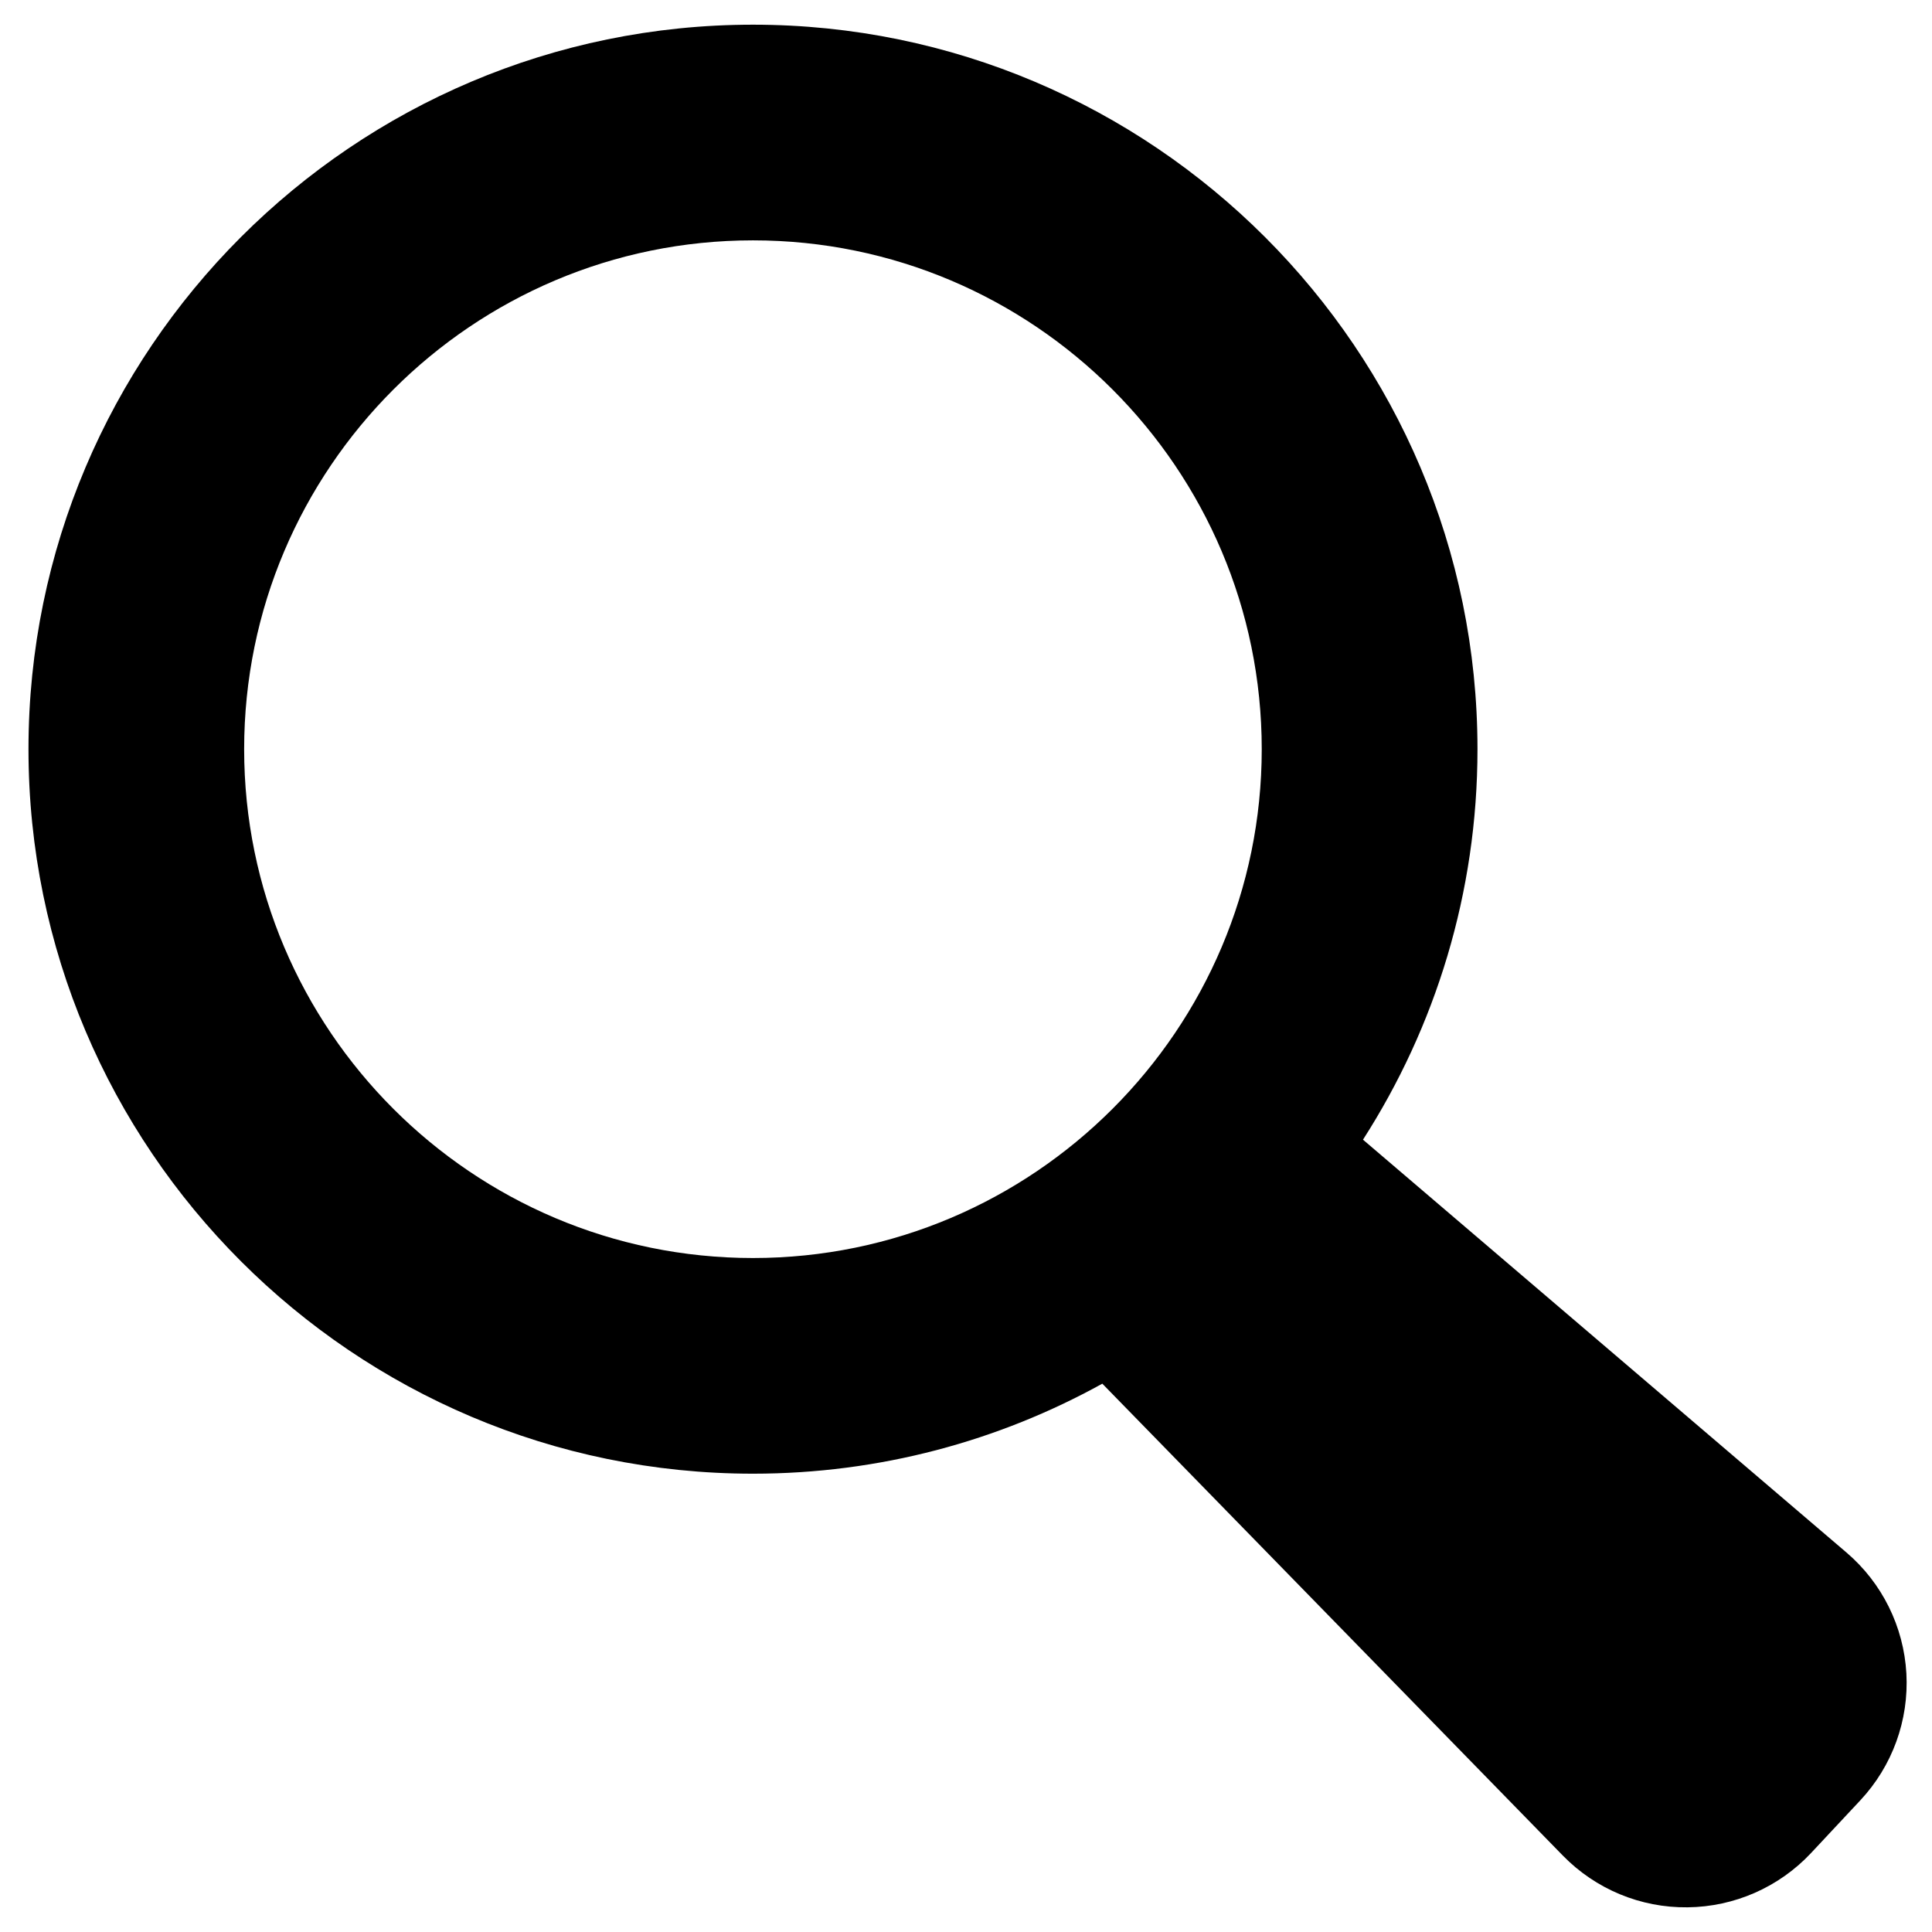
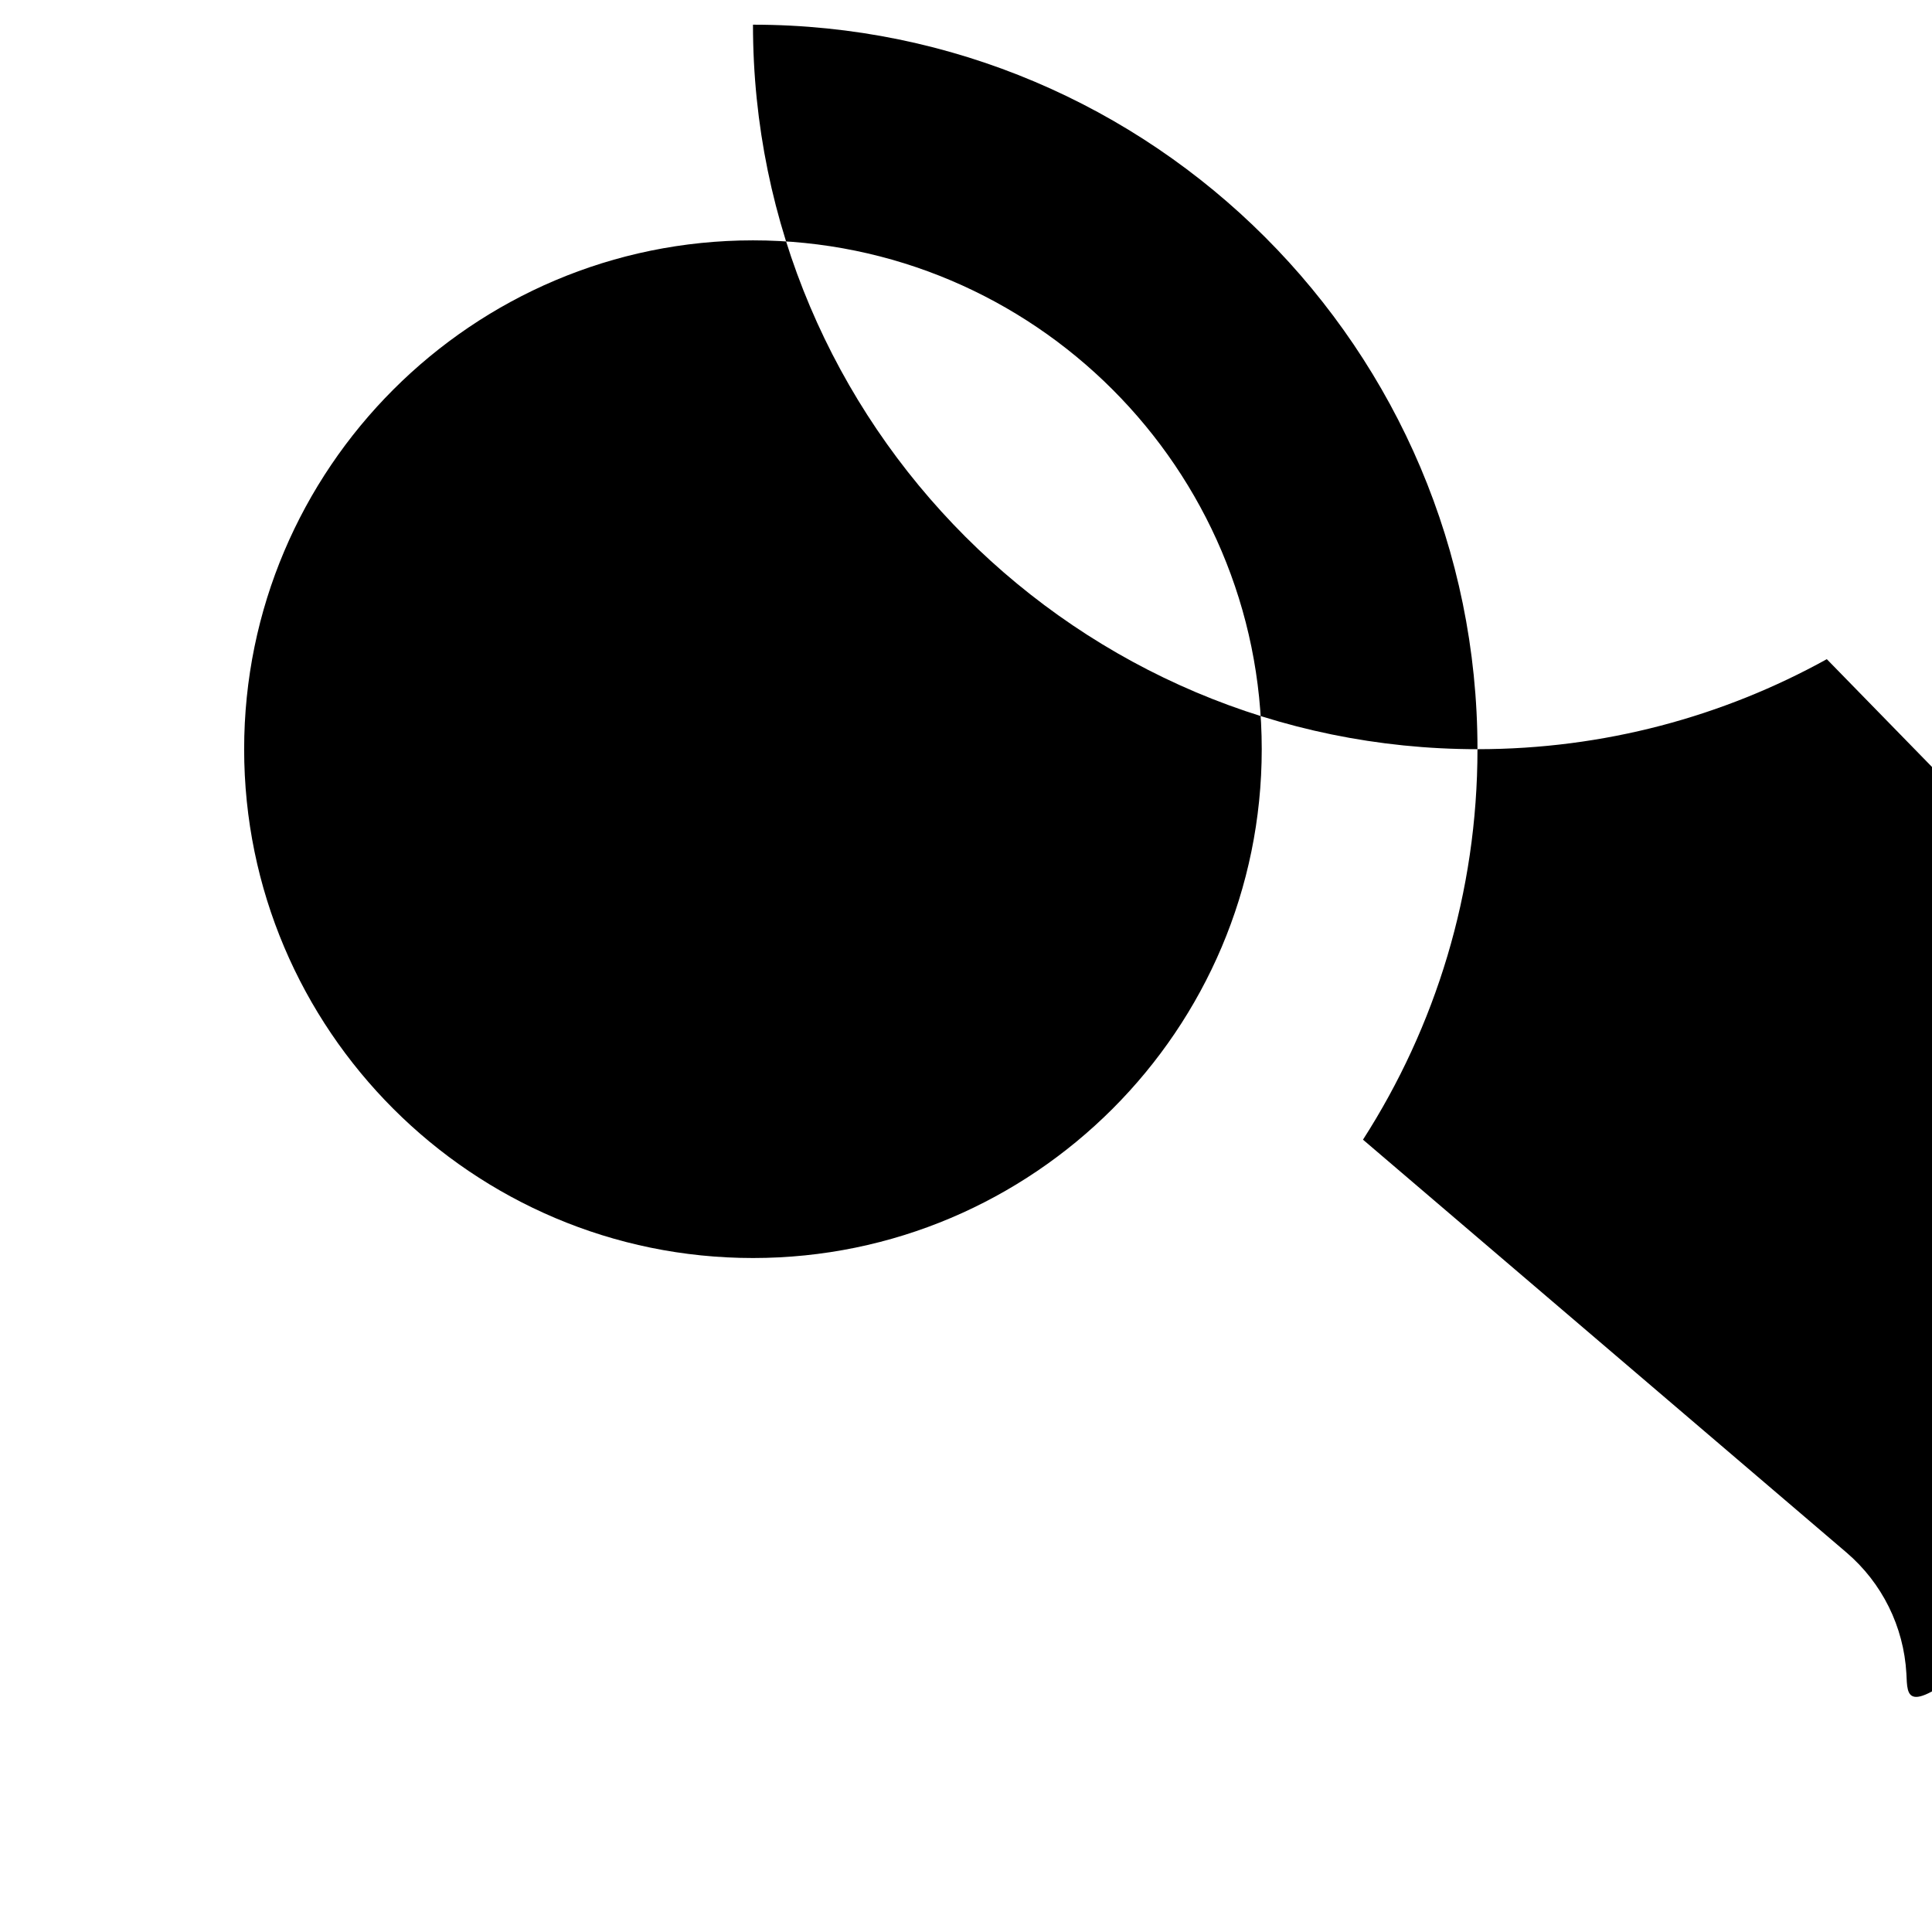
<svg xmlns="http://www.w3.org/2000/svg" version="1.1" id="Layer_1" x="0px" y="0px" width="27px" height="27px" viewBox="0 0 27 27" enable-background="new 0 0 27 27" xml:space="preserve">
  <g>
-     <path d="M26.642,23.387c-0.037-0.655-0.339-1.265-0.838-1.691l-6.756-5.769c1.012-1.576,1.6-3.45,1.6-5.457   c0-5.584-4.542-10.125-10.125-10.125c-5.584,0-10.125,4.542-10.125,10.125c0,5.583,4.542,10.125,10.125,10.125   c1.769,0,3.434-0.457,4.882-1.258l6.436,6.595c0.458,0.469,1.086,0.731,1.743,0.723c0.655-0.007,1.278-0.281,1.726-0.759   l0.688-0.736C26.446,24.681,26.678,24.041,26.642,23.387z M3.412,10.47c0-3.921,3.19-7.111,7.111-7.111   c3.921,0,7.11,3.19,7.11,7.111c0,3.921-3.19,7.111-7.11,7.111C6.602,17.581,3.412,14.391,3.412,10.47z" />
+     <path d="M26.642,23.387c-0.037-0.655-0.339-1.265-0.838-1.691l-6.756-5.769c1.012-1.576,1.6-3.45,1.6-5.457   c0-5.584-4.542-10.125-10.125-10.125c0,5.583,4.542,10.125,10.125,10.125   c1.769,0,3.434-0.457,4.882-1.258l6.436,6.595c0.458,0.469,1.086,0.731,1.743,0.723c0.655-0.007,1.278-0.281,1.726-0.759   l0.688-0.736C26.446,24.681,26.678,24.041,26.642,23.387z M3.412,10.47c0-3.921,3.19-7.111,7.111-7.111   c3.921,0,7.11,3.19,7.11,7.111c0,3.921-3.19,7.111-7.11,7.111C6.602,17.581,3.412,14.391,3.412,10.47z" />
  </g>
</svg>